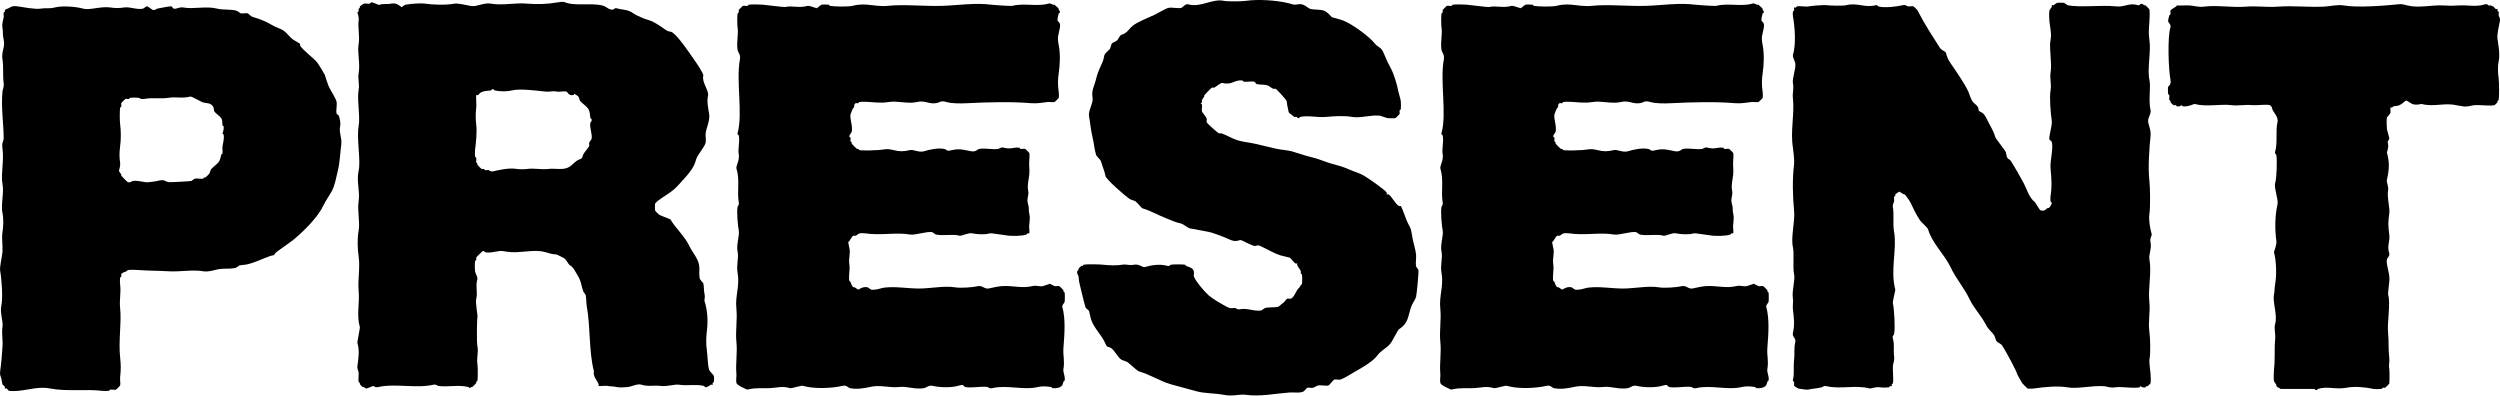
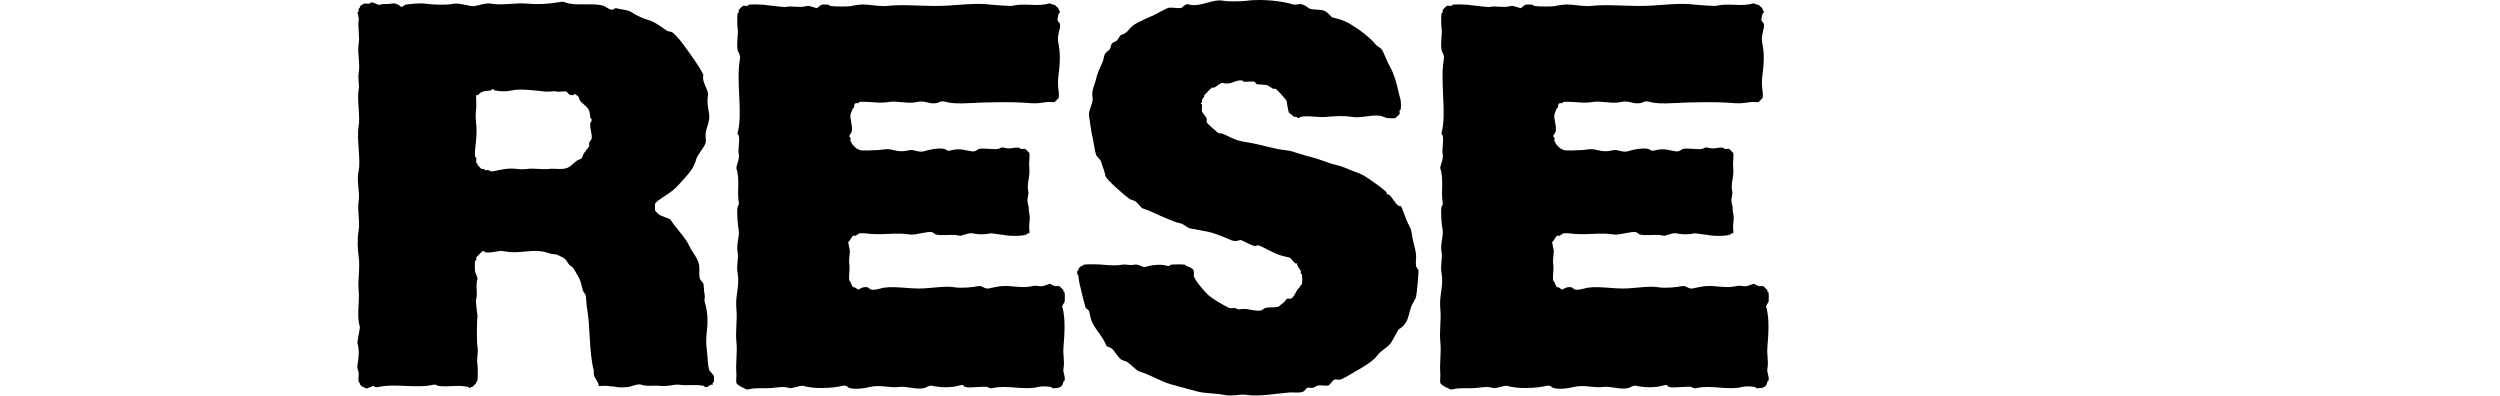
<svg xmlns="http://www.w3.org/2000/svg" width="448" height="71" viewBox="0 0 448 71" fill="none">
-   <path d="M53.782 8.169C54.259 9.023 56.233 10.376 56.944 11.32C57.066 11.481 58.174 13.299 58.208 13.421C58.361 13.949 58.62 14.741 58.841 15.311C59.164 16.142 60.197 17.583 60.317 18.252C60.424 18.848 60.174 19.839 60.317 20.352C60.349 20.468 60.707 20.657 60.739 20.773C60.929 21.46 61.073 22.115 60.949 22.663C60.72 23.682 61.29 24.779 61.16 25.814C60.964 27.38 60.902 29.144 60.528 30.646C60.26 31.72 60.011 33.223 59.474 34.218C59.046 35.007 58.373 35.93 57.998 36.739C57.01 38.864 54.536 41.346 52.622 42.936C52.121 43.352 49.457 45.169 49.354 45.352C49.036 45.921 49.016 45.664 48.406 45.877C47.137 46.319 45.852 46.99 44.4 47.348C43.808 47.494 43.416 47.452 42.924 47.558C42.845 47.575 42.384 47.953 42.292 47.978C41.379 48.226 40.501 48.101 39.551 48.188C38.601 48.275 37.478 48.801 36.389 48.608C34.499 48.273 32.33 48.749 30.064 48.608C28.409 48.505 26.671 48.523 25.005 48.399C24.521 48.362 23.301 48.31 22.897 48.399C22.82 48.415 22.776 48.573 22.686 48.608C22.424 48.712 21.811 48.879 21.737 49.134C21.7 49.264 21.778 49.428 21.737 49.553C21.709 49.64 21.541 49.686 21.527 49.763C21.476 50.047 21.489 50.72 21.527 51.023C21.71 52.489 21.364 53.696 21.527 55.225C21.81 57.877 21.203 61.014 21.527 64.048C21.673 65.413 21.682 66.202 21.527 67.62C21.479 68.058 21.624 68.74 21.527 69.09C21.514 69.14 20.84 69.812 20.789 69.825C20.521 69.899 20.057 69.777 19.735 69.825C19.656 69.837 19.602 70.026 19.525 70.035C19.194 70.075 18.59 70.075 18.259 70.035C15.497 69.691 11.882 70.193 8.984 69.614C7.042 69.227 5.173 69.857 3.291 70.035C2.941 70.068 1.868 70.107 1.605 70.035C1.499 70.006 1.328 69.695 1.184 69.614C1.084 69.559 0.906 69.654 0.867 69.614C0.827 69.575 0.923 69.398 0.867 69.299C0.785 69.153 0.478 68.987 0.445 68.878C0.359 68.585 0.31 68.133 0.234 67.829C0.139 67.441 -0.071 67.204 0.024 66.568C0.222 65.244 0.354 63.489 0.445 62.157C0.539 60.8 0.268 59.782 0.445 58.585C0.594 57.591 -0.038 56.016 0.234 54.804C0.542 53.437 0.323 50.135 0.024 48.501C-0.096 47.847 0.401 45.87 0.445 45.139C0.513 44.058 0.272 42.542 0.445 41.568C0.597 40.72 0.668 39.195 0.445 38.207C0.115 36.737 0.763 34.52 0.445 32.954C0.118 31.335 0.756 28.769 0.445 26.652C0.272 25.465 0.657 25.384 0.657 24.762C0.657 22.187 0.168 19.32 0.445 16.358C0.477 16.032 0.757 15.572 0.657 14.888C0.468 13.603 0.668 11.931 0.445 10.686C0.188 9.245 0.982 8.428 0.657 7.114C0.426 6.187 0.59 5.818 0.445 5.013C0.31 4.255 0.558 3.68 0.657 3.122C0.702 2.865 0.602 2.523 0.657 2.282C0.673 2.207 0.825 2.163 0.868 2.072C0.899 2.006 0.841 1.904 0.868 1.863C1.063 1.559 1.274 1.614 1.395 1.547C2.025 1.198 2.261 1.005 3.081 1.128C4.048 1.271 6.355 1.715 7.297 1.547C8.201 1.386 8.735 1.607 9.827 1.337C11.171 1.004 13.565 1.171 14.886 1.547C16.064 1.882 18.034 1.089 19.735 1.337C20.689 1.476 21.31 1.476 22.265 1.337C23.314 1.184 24.518 1.788 25.638 1.547C25.714 1.53 26.233 1.126 26.27 1.128C26.532 1.13 27.261 1.74 27.325 1.758C27.824 1.895 28.032 1.58 28.168 1.548C28.526 1.464 30.568 1.091 30.698 1.129C30.815 1.162 31.003 1.517 31.12 1.548C31.595 1.679 32.135 1.216 32.806 1.338C34.726 1.687 36.876 1.041 38.92 1.548C40.094 1.839 41.484 1.592 42.504 1.968C42.619 2.011 43.059 2.372 43.136 2.389C43.497 2.467 44.071 2.3 44.4 2.389C44.469 2.408 44.997 2.953 45.244 3.019C45.951 3.211 46.91 3.563 47.563 3.859C48.45 4.262 49.025 4.733 50.093 5.12C51.225 5.53 51.549 6.291 52.412 7.01C52.627 7.189 53.722 7.79 53.782 7.85C53.82 7.894 53.726 8.07 53.782 8.169ZM30.274 17.519C28.874 17.751 27.36 17.453 25.847 17.728C25.26 17.835 24.946 17.537 24.793 17.519C24.429 17.474 23.672 17.467 23.318 17.519C23.24 17.53 23.191 17.71 23.107 17.728C22.918 17.772 22.65 17.68 22.474 17.728C22.424 17.742 21.75 18.413 21.736 18.463C21.688 18.639 21.78 18.906 21.736 19.094C21.718 19.177 21.537 19.227 21.526 19.303C21.435 19.926 21.446 21.604 21.526 22.244C21.685 23.531 21.698 24.884 21.526 26.235C21.38 27.384 21.37 28.13 21.526 29.176C21.611 29.75 21.294 30.572 21.315 30.646C21.34 30.737 21.652 31.134 21.737 31.277C21.77 31.332 21.707 31.441 21.737 31.486C21.833 31.631 22.817 32.62 22.897 32.642C23.399 32.78 23.663 32.443 23.74 32.432C24.892 32.264 25.882 32.776 26.692 32.642C27.192 32.559 27.66 32.558 28.167 32.432C29.629 32.07 29.266 32.462 30.276 32.642C30.477 32.678 33.997 32.493 34.281 32.432C34.352 32.417 34.841 32.027 34.913 32.012C35.332 31.921 35.974 32.104 36.388 32.012C36.463 31.995 36.508 31.843 36.599 31.802C36.665 31.772 36.765 31.829 36.81 31.802C36.938 31.726 37.457 31.203 37.547 31.067C37.605 30.982 37.701 30.523 37.759 30.437C38.087 29.943 38.906 29.46 39.234 28.966C39.468 28.614 39.555 28.059 39.656 27.706C39.681 27.621 39.854 27.574 39.867 27.496C39.934 27.121 39.816 26.632 39.867 26.236C39.944 25.633 40.215 24.96 40.077 24.134C40.064 24.053 39.867 23.994 39.867 23.925C39.867 23.842 40.167 23.26 40.077 22.664C40.066 22.585 39.881 22.534 39.867 22.454C39.788 22.014 39.922 21.64 39.656 21.194C39.458 20.862 38.455 20.156 38.392 19.934C38.324 19.698 38.324 19.333 38.181 19.093C37.761 18.391 36.993 18.521 36.388 18.358C35.973 18.244 34.372 17.224 34.07 17.307C32.7 17.685 31.55 17.307 30.274 17.519Z" fill="black" />
  <path d="M120.132 39.313C120.174 39.356 120.534 39.962 120.764 40.259C121.684 41.447 122.884 42.715 123.505 44.041C123.907 44.902 124.639 45.817 124.98 46.563C125.609 47.94 125.141 48.72 125.401 49.926C125.451 50.157 126.014 50.698 126.034 50.767C126.153 51.199 126.12 52.118 126.244 52.658C126.409 53.365 126.173 53.69 126.244 53.918C126.794 55.674 126.9 57.488 126.666 59.382C126.531 60.475 126.506 61.649 126.666 62.744C126.836 63.903 126.779 65.237 127.087 66.316C127.122 66.436 127.9 67.252 127.931 67.367C127.976 67.533 127.966 68.217 127.931 68.418C127.918 68.491 127.758 68.537 127.721 68.627C127.673 68.742 127.757 68.907 127.721 68.943C127.683 68.98 127.518 68.896 127.404 68.943C127.087 69.075 126.763 69.489 126.35 69.364C126.265 69.338 126.22 69.172 126.139 69.154C124.638 68.808 123.108 69.176 121.712 68.944C120.9 68.809 119.623 69.313 118.339 69.154C117.194 69.013 116.104 69.31 114.966 68.944C114.209 68.701 113.303 69.264 112.437 69.365C111.843 69.434 110.876 69.454 110.539 69.365C109.845 69.18 109.422 69.283 108.853 69.155C108.529 69.082 107.355 69.238 107.271 69.155C107.234 69.118 107.319 68.953 107.271 68.839C106.951 68.076 106.227 67.43 106.428 66.528C105.499 62.884 105.833 58.728 105.164 54.971C105.038 54.262 105.078 53.446 104.953 52.87C104.936 52.793 104.574 52.355 104.531 52.239C104.133 51.17 104.202 50.444 103.477 49.298C102.977 48.507 102.847 47.984 102.107 47.512C101.802 47.318 101.561 46.587 101.052 46.252C100.977 46.202 99.858 45.636 99.788 45.622C99.313 45.519 99.103 45.599 98.523 45.412C97.332 45.027 96.565 44.895 95.15 44.991C93.067 45.134 92.192 45.373 90.091 44.991C89.346 44.855 87.976 45.435 86.929 45.201C86.844 45.182 86.785 44.915 86.508 44.991C86.429 45.013 85.371 46.069 85.348 46.147C85.31 46.278 85.389 46.442 85.348 46.568C85.32 46.655 85.151 46.7 85.137 46.777C85.071 47.146 85.081 48.283 85.137 48.668C85.166 48.868 85.608 49.751 85.559 49.928C85.168 51.339 85.635 52.429 85.348 53.501C85.15 54.241 85.646 56.581 85.559 56.863C85.457 57.196 85.402 61.421 85.559 62.117C85.772 63.061 85.371 64.222 85.559 65.269C85.631 65.671 85.641 67.844 85.559 68.21C85.543 68.285 85.39 68.329 85.348 68.42C85.318 68.485 85.375 68.585 85.348 68.629C85.275 68.751 84.737 69.285 84.61 69.365C84.567 69.392 84.466 69.333 84.399 69.365C84.305 69.407 84.251 69.574 84.189 69.574C84.119 69.574 84.064 69.387 83.978 69.365C82.201 68.892 80.265 69.412 78.498 69.155C78.414 69.142 78.177 68.823 77.654 68.945C74.621 69.651 70.778 68.66 67.746 69.366C67.209 69.49 66.949 69.156 66.902 69.156C66.841 69.156 66.021 69.523 65.848 69.576C65.451 69.697 65.372 69.438 65.216 69.367C65.151 69.337 65.051 69.394 65.005 69.367C64.906 69.308 64.537 68.94 64.479 68.841C64.452 68.797 64.509 68.696 64.479 68.632C64.437 68.54 64.284 68.497 64.268 68.422C64.167 67.974 64.323 67.255 64.268 66.741C64.242 66.498 63.962 66.117 64.057 65.48C64.234 64.29 64.462 62.819 64.057 61.488C63.981 61.238 64.555 58.796 64.479 58.546C63.863 56.528 64.481 54.3 64.268 52.032C64.095 50.19 64.56 47.925 64.268 45.937C64.083 44.678 63.992 42.855 64.268 41.314C64.547 39.75 64.007 37.776 64.268 36.06C64.544 34.248 63.841 32.495 64.268 30.597C64.693 28.706 63.868 24.844 64.268 22.612C64.588 20.826 63.947 17.884 64.268 16.098C64.451 15.077 64.099 14.097 64.268 13.155C64.594 11.331 63.993 9.437 64.268 7.902C64.505 6.581 64.091 4.762 64.268 3.699C64.375 3.059 64.057 2.392 64.057 2.228C64.057 2.159 64.245 2.103 64.268 2.018C64.305 1.88 64.224 1.712 64.268 1.597C64.299 1.516 64.438 1.475 64.479 1.388C64.51 1.321 64.452 1.219 64.479 1.178C64.559 1.051 65.133 0.67 65.217 0.652C65.519 0.587 65.952 0.709 66.27 0.652C66.348 0.639 66.394 0.469 66.481 0.443C66.851 0.328 67.74 0.922 67.957 0.863C68.924 0.597 69.349 0.812 70.065 0.654C71.205 0.399 71.857 1.284 71.962 1.284C72 1.284 72.519 0.88 72.594 0.863C73.393 0.691 75.337 0.53 76.178 0.654C77.628 0.864 79.848 0.944 81.448 0.654C82.104 0.533 83.722 0.973 84.399 1.074C85.553 1.244 86.677 0.422 87.983 0.654C90.099 1.029 92.287 0.445 94.518 0.654C96.114 0.802 98.099 0.742 99.788 0.444C101.378 0.162 100.95 0.448 102.107 0.654C103.953 0.982 106.676 0.507 108.22 1.074C108.76 1.272 109.21 1.867 109.907 1.704C109.986 1.686 110.126 1.369 110.539 1.495C111.42 1.761 112.174 1.664 113.069 2.125C113.373 2.282 113.73 2.573 114.123 2.755C114.988 3.155 115.239 3.306 116.231 3.596C117.304 3.91 118.247 4.644 119.181 5.277C119.821 5.71 119.596 5.522 120.236 5.697C121.22 5.968 123.67 9.678 124.347 10.636C124.647 11.061 126.145 13.21 126.033 13.578C125.703 14.661 127.087 16.248 126.876 17.151C126.635 18.179 126.922 19.407 127.086 20.512C127.248 21.589 126.572 22.926 126.454 23.874C126.391 24.388 126.555 25.098 126.454 25.555C126.281 26.343 124.966 27.772 124.768 28.498C124.579 29.19 124.358 29.737 123.925 30.388C123.321 31.296 122.287 32.353 121.606 33.12C120.396 34.484 119.185 34.998 117.917 35.956C117.812 36.036 117.403 36.434 117.39 36.482C117.348 36.633 117.348 37.591 117.39 37.742C117.403 37.792 118.022 38.408 118.128 38.477C118.438 38.677 120.054 39.234 120.132 39.313ZM85.347 17.038C85.268 17.117 85.397 18.845 85.347 19.246C85.211 20.341 85.211 21.301 85.347 22.398C85.507 23.687 85.28 25.669 85.136 26.81C85.096 27.14 85.096 27.742 85.136 28.071C85.146 28.148 85.333 28.201 85.347 28.281C85.393 28.538 85.293 28.88 85.347 29.122C85.364 29.196 85.517 29.241 85.558 29.331C85.588 29.397 85.531 29.496 85.558 29.541C85.617 29.639 86.246 30.263 86.296 30.276C86.427 30.315 86.592 30.237 86.718 30.276C86.802 30.303 86.846 30.462 86.929 30.486C87.1 30.536 87.373 30.441 87.561 30.486C87.707 30.521 87.882 30.817 88.404 30.696C89.596 30.418 91.26 30.05 92.62 30.275C92.964 30.332 93.957 30.367 94.517 30.275C95.592 30.098 97.039 30.432 98.312 30.275C99.594 30.117 100.994 30.591 102.106 29.855C102.475 29.611 102.953 29.077 103.371 28.804C104.125 28.313 104.211 28.758 104.53 27.648C104.575 27.491 105.542 26.328 105.584 26.177C105.633 25.998 105.535 25.727 105.584 25.547C105.61 25.454 105.988 24.996 106.006 24.917C106.201 24.017 105.612 22.998 105.795 21.975C105.805 21.916 106.131 21.755 106.006 21.345C105.98 21.259 105.809 21.212 105.795 21.135C105.686 20.535 105.762 20.04 105.374 19.454C105.045 18.96 104.227 18.477 103.898 17.983C103.841 17.897 103.745 17.443 103.687 17.353C103.602 17.219 102.995 16.828 102.949 16.828C102.878 16.828 102.819 17.025 102.739 17.037C101.826 17.193 101.777 16.49 101.474 16.407C101.045 16.29 100.253 16.511 99.787 16.407C99.093 16.252 98.543 16.5 97.68 16.407C96.093 16.238 93.19 15.846 91.777 16.197C90.88 16.421 89.595 16.416 88.615 16.197C88.531 16.179 88.471 15.911 88.193 15.988C88.109 16.012 88.063 16.18 87.982 16.197C87.271 16.356 86.894 16.174 86.085 16.618C85.94 16.698 85.81 16.957 85.663 17.038C85.564 17.094 85.387 16.999 85.347 17.038Z" fill="black" />
  <path d="M184.458 41.816C184.422 41.854 184.257 41.77 184.142 41.816C184.056 41.852 184.014 41.997 183.931 42.026C183.142 42.31 181.716 42.296 180.769 42.236C180.304 42.207 177.634 41.743 177.397 41.815C176.463 42.098 175.021 41.991 174.235 41.815C173.515 41.654 172.298 42.351 171.916 42.236C170.747 41.882 169.069 42.321 167.7 42.026C167.628 42.01 167.14 41.621 167.067 41.605C166.134 41.404 163.982 42.193 163.062 42.026C160.649 41.587 157.883 42.236 155.051 41.816C154.815 41.781 154.209 41.77 153.996 41.816C153.92 41.833 153.495 42.175 153.364 42.237C153.258 42.285 153.081 42.196 152.942 42.237C152.606 42.333 152.345 43.188 151.994 43.392L152.204 44.443C152.457 45.221 152.025 46.386 152.204 47.384C152.355 48.227 152.028 49.532 152.204 50.326C152.221 50.403 152.38 50.446 152.415 50.535C152.547 50.867 152.627 51.281 152.942 51.481C152.988 51.51 153.095 51.449 153.152 51.481C153.285 51.555 153.747 51.902 153.785 51.902C153.937 51.902 154.567 51.287 155.472 51.481C155.543 51.497 156.032 51.886 156.104 51.902C156.576 52.004 157.354 51.818 157.79 51.692C159.809 51.109 162.897 51.817 165.379 51.692C167.065 51.608 169.532 51.208 171.071 51.482C172.114 51.668 174.34 51.493 175.287 51.273C175.992 51.109 176.48 51.857 177.184 51.693C177.784 51.553 178.931 51.311 179.503 51.273C181.502 51.138 183.06 51.716 184.985 51.273C185.834 51.076 186.071 51.393 186.882 51.273C187.026 51.251 188.075 50.852 188.146 50.852C188.197 50.852 188.887 51.251 188.99 51.273C189.24 51.325 189.607 51.21 189.833 51.273C189.883 51.286 190.512 51.91 190.571 52.008C190.598 52.052 190.541 52.153 190.571 52.218C190.613 52.309 190.765 52.353 190.781 52.427C190.835 52.668 190.834 53.864 190.781 54.108C190.747 54.265 190.29 54.699 190.36 54.949C190.991 57.225 190.749 59.953 190.57 62.304C190.457 63.798 190.831 64.665 190.57 66.087C190.442 66.787 190.949 67.429 190.781 68.188C190.764 68.265 190.606 68.308 190.57 68.398C190.513 68.54 190.419 68.936 190.36 69.028C190.046 69.512 189.154 69.639 188.567 69.553C188.488 69.542 188.434 69.352 188.357 69.344C187.49 69.238 186.747 69.175 186.038 69.344C183.348 69.983 180.515 68.925 177.817 69.553C177.293 69.675 177.057 69.355 176.973 69.344C175.879 69.184 173.872 69.592 172.968 69.344C172.487 69.212 172.969 68.767 171.703 69.134C170.39 69.513 168.381 69.44 167.066 69.134C166.473 68.996 165.965 69.488 165.589 69.554C163.962 69.844 162.551 69.171 161.162 69.345C159.426 69.562 157.71 68.894 155.892 69.345C154.867 69.599 153.433 69.797 152.308 69.554C151.978 69.483 151.711 68.978 151.042 69.134C149.049 69.599 145.845 69.731 143.874 69.134C143.584 69.046 141.846 69.642 141.556 69.554C140.16 69.132 139.242 69.498 137.972 69.554C136.571 69.617 135.5 69.457 134.177 69.764C133.676 69.881 133.553 69.633 133.334 69.554C132.962 69.419 132.065 68.976 131.963 68.609C131.856 68.221 132.01 67.419 131.963 66.928C131.797 65.171 132.17 63.189 131.963 61.255C131.766 59.41 132.161 57.216 131.963 55.371C131.704 52.946 132.612 51.289 132.174 48.857C131.925 47.467 132.424 46.185 132.174 45.074C131.909 43.894 132.572 42.119 132.385 41.292C132.241 40.649 131.981 37.984 132.174 37.089C132.258 36.706 132.487 36.862 132.385 36.248C132.051 34.236 132.624 32.26 131.963 30.154C131.856 29.812 132.594 28.563 132.385 27.633C132.19 26.762 132.629 25.356 132.385 24.271C132.367 24.186 132.098 24.127 132.174 23.85C133.161 20.282 131.859 14.632 132.596 10.611C132.743 9.81 132.262 9.417 132.174 8.93C131.94 7.622 132.373 6.046 132.174 4.938C132.099 4.523 132.099 2.833 132.174 2.416C132.188 2.339 132.357 2.294 132.385 2.207C132.426 2.082 132.347 1.918 132.385 1.786C132.4 1.736 133.073 1.064 133.123 1.051C133.346 0.99 133.71 1.098 133.966 1.051C134.047 1.036 134.1 0.851 134.177 0.841C134.852 0.758 136.002 0.798 136.707 0.841C137.224 0.873 140.511 1.317 140.712 1.262C141.838 0.952 143.246 1.497 144.718 1.052C144.998 0.967 146.197 1.471 146.404 1.472C146.456 1.472 147.002 0.895 147.247 0.842C147.5 0.788 148.225 0.806 148.512 0.842C148.59 0.852 148.642 1.038 148.723 1.052C149.57 1.203 152.125 1.213 152.728 1.052C153.519 0.841 154.568 0.746 155.469 0.842C156.457 0.947 157.93 1.171 159.053 1.052C162.008 0.738 165.391 1.14 168.75 1.052C171.358 0.983 174.902 0.448 177.604 0.842C178.055 0.908 181.187 1.111 181.398 1.052C183.404 0.501 185.983 1.24 187.934 0.631C188.321 0.511 188.583 0.949 188.989 0.841C189.175 1.095 189.579 1.333 189.726 1.576C189.754 1.623 189.695 1.726 189.726 1.786C189.79 1.915 190.011 1.939 189.937 2.207C189.914 2.289 189.754 2.331 189.726 2.416C189.64 2.682 189.449 3.441 189.516 3.677C189.587 3.937 190.111 3.988 189.937 4.937C189.678 6.353 189.413 6.53 189.726 8.089C190.025 9.58 189.954 11.575 189.726 13.133C189.556 14.291 189.538 15.23 189.726 16.495C189.759 16.712 189.774 17.372 189.726 17.546C189.712 17.596 189.038 18.267 188.989 18.281C188.677 18.366 188.106 18.233 187.723 18.281C186.802 18.396 185.843 18.58 184.772 18.491C181.243 18.197 177.1 18.304 173.388 18.491C172.195 18.551 170.633 18.581 169.593 18.281C168.471 17.957 168.575 18.363 167.697 18.491C166.4 18.68 165.731 17.929 164.324 18.281C162.788 18.664 160.743 18.018 159.264 18.281C158.179 18.474 157.084 18.381 155.891 18.281C155.42 18.241 154.419 18.205 153.994 18.281C153.916 18.294 153.87 18.464 153.783 18.491C153.658 18.531 153.494 18.452 153.361 18.491C152.985 18.599 153.102 19.101 153.045 19.226C153.005 19.311 152.869 19.352 152.835 19.435C152.745 19.65 152.433 20.379 152.413 20.486C152.256 21.363 152.86 22.573 152.624 23.638C152.594 23.772 152.132 24.235 152.202 24.479C152.227 24.564 152.396 24.61 152.413 24.689C152.452 24.883 152.365 25.147 152.413 25.319C152.435 25.397 152.582 25.44 152.624 25.529C152.654 25.594 152.597 25.694 152.624 25.739C152.701 25.867 153.443 26.608 153.572 26.685C153.617 26.712 153.718 26.654 153.783 26.685C153.875 26.726 153.918 26.879 153.993 26.894C154.598 27.029 156.624 26.937 157.366 26.894C158.501 26.829 158.751 26.558 160.107 26.894C161.281 27.185 161.897 27.165 163.059 26.894C163.683 26.749 164.705 27.391 165.588 27.104C166.542 26.796 168.171 26.469 169.172 26.683C169.914 26.843 169.397 27.191 170.649 26.893C171.998 26.572 172.747 26.872 174.022 27.103C174.894 27.262 175.073 26.775 175.497 26.683C176.411 26.485 177.908 26.854 178.87 26.683C179.269 26.612 179.308 26.309 179.924 26.473C181.191 26.809 181.667 26.325 182.665 26.473C182.744 26.484 182.795 26.669 182.876 26.683C183.132 26.729 183.496 26.621 183.719 26.683C183.769 26.696 184.443 27.368 184.456 27.418C184.507 27.603 184.495 28.45 184.456 28.678C184.348 29.325 184.526 30.285 184.456 31.2C184.397 31.991 184.034 33.202 184.246 34.141C184.455 35.072 183.881 35.549 184.246 36.663C184.468 37.341 184.263 37.533 184.456 38.344C184.702 39.371 184.308 40.234 184.456 41.076C184.484 41.23 184.484 41.79 184.458 41.816Z" fill="black" />
  <path d="M248.805 34.819C249.416 35.158 249.964 36.51 250.703 36.921C250.803 36.976 250.98 36.881 251.019 36.921C251.262 37.164 251.979 39.434 252.284 39.968C253.004 41.224 252.874 41.365 253.128 42.7C253.296 43.588 253.679 44.747 253.761 45.642C253.819 46.279 253.64 47.19 253.761 47.744C253.776 47.815 254.166 48.302 254.182 48.374C254.263 48.751 253.885 52.657 253.761 53.207C253.688 53.529 253.077 54.452 252.918 54.888C252.264 56.671 252.474 57.86 250.704 58.986C250.466 59.138 249.575 61.062 249.123 61.613C248.507 62.364 247.415 62.85 246.804 63.714C246.104 64.704 244.109 65.883 242.904 66.551C242.315 66.877 240.715 67.903 240.164 68.022C239.86 68.088 239.388 67.945 239.11 68.022C238.905 68.078 238.262 69.017 238.056 69.073C237.588 69.202 236.7 68.976 236.158 69.073C236.084 69.086 235.39 69.48 235.315 69.493C234.999 69.549 234.534 69.419 234.261 69.493C234.125 69.531 233.824 70.007 233.628 70.124C232.986 70.505 231.916 70.273 231.099 70.333C228.586 70.52 225.717 71.112 223.299 70.754C222.112 70.578 220.978 71.09 219.294 70.754C217.767 70.45 215.845 70.519 214.445 70.124C212.865 69.677 211.328 69.296 209.808 68.863C207.984 68.344 206.139 67.146 204.116 66.552C203.742 66.442 202.443 65.161 202.008 64.871C201.798 64.731 201.166 64.591 200.954 64.451C200.219 63.964 199.772 62.783 199.057 62.349C198.551 62.042 198.413 62.356 198.108 61.614C197.505 60.141 196.097 58.864 195.578 57.411C195.403 56.92 195.306 56.248 195.157 55.73C195.114 55.58 194.568 55.25 194.524 55.1C194.134 53.745 193.812 52.269 193.471 50.897C193.319 50.288 193.348 50.025 193.26 49.426C193.247 49.343 192.928 49.109 193.049 48.585C193.066 48.51 193.218 48.465 193.26 48.375C193.29 48.31 193.233 48.21 193.26 48.165C193.319 48.067 193.688 47.698 193.787 47.64C193.832 47.613 193.932 47.67 193.997 47.64C194.088 47.598 194.133 47.446 194.208 47.43C194.724 47.315 196.961 47.364 197.581 47.43C198.692 47.549 200.103 47.623 201.165 47.43C201.851 47.306 202.238 47.619 203.272 47.43C204.117 47.276 204.757 47.975 205.17 47.851C206.364 47.488 207.953 47.27 209.175 47.641C209.587 47.766 209.748 47.441 209.807 47.431C210.178 47.365 211.996 47.355 212.337 47.431C212.414 47.448 212.458 47.606 212.548 47.641C213.595 48.056 214.124 48.104 213.918 49.427C214.089 50.213 215.827 52.251 216.553 52.894C216.887 53.189 217.626 53.698 218.028 53.944C218.424 54.186 220.047 55.14 220.348 55.205C220.648 55.269 221.075 55.156 221.401 55.205C221.487 55.217 221.719 55.535 222.244 55.414C223.409 55.147 224.905 55.869 226.039 55.624C226.118 55.608 226.579 55.229 226.672 55.204C227.414 55.002 228.341 55.133 228.99 54.994C229.242 54.94 229.649 54.465 229.833 54.364C230.266 54.124 230.448 53.586 230.677 53.523C230.856 53.474 231.13 53.572 231.309 53.523C231.809 53.386 232.244 52.28 232.468 51.947C232.7 51.604 232.883 51.583 233.1 51.106C233.142 51.015 233.295 50.971 233.311 50.896C233.371 50.633 233.362 49.501 233.311 49.215C233.298 49.137 233.125 49.09 233.1 49.005C233.062 48.87 233.144 48.703 233.1 48.585C232.996 48.302 232.591 47.828 232.468 47.534C232.421 47.421 232.506 47.256 232.468 47.218C232.429 47.179 232.252 47.273 232.152 47.218C231.861 47.056 231.306 46.229 231.098 46.168C230.546 46.006 229.904 45.904 229.411 45.747C228.342 45.409 227.292 44.758 226.249 44.276C225.591 43.972 225.612 43.875 224.985 44.066C224.502 44.213 222.515 42.941 222.244 43.016C221.556 43.206 221.323 43.298 220.558 43.016C220.095 42.845 219.557 42.549 219.083 42.385C218.186 42.076 217.492 41.748 216.553 41.544C215.445 41.303 214.303 41.157 213.18 40.914C212.888 40.851 211.997 40.136 211.705 40.073C210.476 39.807 209.858 39.455 208.753 39.022C207.526 38.541 206.098 37.73 204.748 37.341C204.543 37.282 203.809 36.296 203.483 36.081C203.271 35.941 202.639 35.801 202.429 35.66C201.7 35.173 198.29 32.22 198.108 31.562C198.026 31.265 198.006 31.063 197.897 30.721C197.697 30.098 197.473 29.536 197.265 28.831C197.227 28.705 196.459 27.906 196.422 27.78C196.098 26.688 196.043 25.647 195.789 24.628C195.489 23.425 195.381 22.067 195.156 20.845C194.965 19.799 195.969 18.47 195.789 17.483C195.548 16.166 196.101 15.481 196.422 14.122C196.596 13.382 196.934 12.511 197.265 11.809C197.714 10.856 197.673 10.911 197.897 9.918C198.004 9.443 198.863 8.965 198.951 8.657C199.318 7.384 199.177 7.887 200.111 7.291C200.411 7.099 200.623 6.335 200.954 6.24C202.042 5.93 202.216 5.23 203.061 4.559C203.86 3.926 205.823 3.145 206.856 2.669C207.373 2.43 208.929 1.507 209.386 1.408C210.015 1.272 211.13 1.565 211.705 1.408C211.915 1.351 212.411 0.609 212.969 0.778C215.064 1.413 217.312 -0.295 219.294 0.148C219.914 0.287 222.454 0.27 223.299 0.148C225.402 -0.16 228.612 0.028 230.888 0.568C231.649 0.749 231.812 0.948 232.574 0.778C233.701 0.527 234.288 1.489 234.893 1.619C235.473 1.743 236.391 1.698 237 1.829C237.877 2.018 238.58 3.059 238.687 3.089C239.373 3.285 240.179 3.475 240.795 3.719C242.345 4.333 245.468 6.61 246.382 7.817C246.845 8.429 247.491 8.453 247.857 9.289C248.267 10.223 248.646 11.167 249.122 12.02C249.831 13.294 250.312 15.01 250.597 16.433C250.678 16.836 250.979 17.742 251.019 18.114C251.06 18.493 251.072 19.221 251.019 19.585C251.008 19.663 250.828 19.712 250.808 19.795C250.764 19.983 250.857 20.25 250.808 20.425C250.794 20.475 250.121 21.146 250.071 21.161C249.846 21.222 248.887 21.197 248.594 21.161C248.431 21.14 247.493 20.76 247.33 20.741C245.636 20.533 243.818 21.225 242.271 20.95C240.891 20.705 239.161 20.808 237.634 20.95C236.12 21.091 234.382 20.641 232.995 20.95C232.915 20.969 232.869 21.137 232.785 21.161C232.509 21.237 232.464 20.983 232.363 20.95C232.238 20.91 232.074 20.989 231.941 20.95C231.864 20.928 231.19 20.325 230.993 20.215C230.852 19.948 230.851 19.616 230.782 19.374C230.627 18.832 230.671 18.559 230.572 18.114C230.522 17.894 228.794 15.972 228.569 15.907C228.43 15.867 228.252 15.956 228.147 15.907C227.88 15.784 227.31 15.336 227.093 15.277C226.554 15.131 225.635 15.188 225.196 15.068C225.08 15.035 224.891 14.679 224.774 14.647C224.335 14.527 223.427 14.705 222.877 14.647C222.8 14.639 222.746 14.449 222.667 14.437C221.179 14.217 220.8 15.33 219.083 14.858C218.794 14.778 217.919 15.542 217.607 15.699C217.506 15.749 217.325 15.658 217.185 15.699C217.093 15.726 215.922 16.905 215.815 17.065C215.785 17.11 215.848 17.22 215.815 17.275C215.719 17.437 215.447 17.767 215.394 17.905C215.35 18.02 215.43 18.188 215.394 18.326C215.371 18.412 215.183 18.467 215.183 18.535C215.183 18.606 215.38 18.665 215.394 18.745C215.456 19.12 215.305 19.686 215.394 20.006C215.423 20.112 216.143 20.924 216.237 21.266C216.286 21.445 216.187 21.718 216.237 21.896C216.301 22.128 218.177 23.784 218.45 23.893C218.568 23.939 218.742 23.849 218.873 23.893C219.841 24.215 220.848 24.863 221.823 25.153C222.831 25.452 223.963 25.531 224.986 25.783C226.248 26.095 227.388 26.331 228.57 26.624C229.666 26.896 230.795 26.857 231.943 27.255C233.109 27.659 234.276 27.985 235.527 28.305C236.557 28.569 237.682 29.082 238.689 29.356C239.95 29.699 240.643 29.859 241.851 30.407C242.647 30.768 243.454 30.935 244.38 31.457C245.079 31.851 248.228 34.033 248.491 34.505C248.547 34.605 248.452 34.781 248.491 34.821C248.529 34.858 248.706 34.764 248.805 34.819Z" fill="black" />
  <path d="M310.601 41.816C310.565 41.854 310.399 41.77 310.285 41.816C310.199 41.852 310.157 41.997 310.074 42.026C309.285 42.31 307.858 42.296 306.912 42.236C306.446 42.207 303.776 41.743 303.539 41.815C302.605 42.098 301.163 41.991 300.377 41.815C299.658 41.654 298.44 42.351 298.059 42.236C296.89 41.882 295.212 42.321 293.843 42.026C293.771 42.01 293.282 41.621 293.21 41.605C292.278 41.404 290.126 42.193 289.204 42.026C286.791 41.587 284.025 42.236 281.193 41.816C280.957 41.781 280.352 41.77 280.139 41.816C280.063 41.833 279.638 42.175 279.506 42.237C279.401 42.285 279.224 42.196 279.085 42.237C278.749 42.333 278.488 43.188 278.136 43.392L278.346 44.443C278.6 45.221 278.168 46.386 278.346 47.384C278.497 48.227 278.171 49.532 278.346 50.326C278.364 50.403 278.522 50.446 278.557 50.535C278.69 50.867 278.77 51.281 279.085 51.481C279.13 51.51 279.237 51.449 279.295 51.481C279.428 51.555 279.889 51.902 279.928 51.902C280.08 51.902 280.71 51.287 281.614 51.481C281.686 51.497 282.175 51.886 282.246 51.902C282.718 52.004 283.496 51.818 283.933 51.692C285.952 51.109 289.04 51.817 291.522 51.692C293.207 51.608 295.675 51.208 297.213 51.482C298.256 51.668 300.482 51.493 301.43 51.273C302.134 51.109 302.622 51.857 303.327 51.693C303.927 51.553 305.074 51.311 305.646 51.273C307.645 51.138 309.203 51.716 311.127 51.273C311.977 51.076 312.214 51.393 313.025 51.273C313.168 51.251 314.217 50.852 314.289 50.852C314.34 50.852 315.029 51.251 315.132 51.273C315.383 51.325 315.75 51.21 315.975 51.273C316.025 51.286 316.654 51.91 316.714 52.008C316.741 52.052 316.684 52.153 316.714 52.218C316.755 52.309 316.908 52.353 316.924 52.427C316.978 52.668 316.977 53.864 316.924 54.108C316.889 54.265 316.433 54.699 316.503 54.949C317.134 57.225 316.891 59.953 316.713 62.304C316.599 63.798 316.974 64.665 316.713 66.087C316.585 66.787 317.092 67.429 316.924 68.188C316.907 68.265 316.749 68.308 316.713 68.398C316.655 68.54 316.562 68.936 316.503 69.028C316.189 69.512 315.297 69.639 314.71 69.553C314.631 69.542 314.577 69.352 314.499 69.344C313.633 69.238 312.89 69.175 312.18 69.344C309.491 69.983 306.657 68.925 303.959 69.553C303.435 69.675 303.199 69.355 303.116 69.344C302.021 69.184 300.014 69.592 299.111 69.344C298.63 69.212 299.112 68.767 297.846 69.134C296.532 69.513 294.524 69.44 293.208 69.134C292.616 68.996 292.107 69.488 291.732 69.554C290.105 69.844 288.694 69.171 287.305 69.345C285.568 69.562 283.853 68.894 282.034 69.345C281.009 69.599 279.575 69.797 278.45 69.554C278.121 69.483 277.854 68.978 277.185 69.134C275.192 69.599 271.987 69.731 270.017 69.134C269.727 69.046 267.989 69.642 267.698 69.554C266.302 69.132 265.385 69.498 264.114 69.554C262.714 69.617 261.642 69.457 260.319 69.764C259.818 69.881 259.695 69.633 259.476 69.554C259.105 69.419 258.208 68.976 258.106 68.609C257.999 68.221 258.153 67.419 258.106 66.928C257.939 65.171 258.313 63.189 258.106 61.255C257.908 59.41 258.303 57.216 258.106 55.371C257.847 52.946 258.755 51.289 258.317 48.857C258.067 47.467 258.566 46.185 258.317 45.074C258.052 43.894 258.714 42.119 258.528 41.292C258.383 40.649 258.124 37.984 258.317 37.089C258.4 36.706 258.63 36.862 258.528 36.248C258.193 34.236 258.766 32.26 258.106 30.154C257.999 29.812 258.737 28.563 258.528 27.633C258.333 26.762 258.771 25.356 258.528 24.271C258.509 24.186 258.241 24.127 258.317 23.85C259.304 20.282 258.002 14.632 258.739 10.611C258.886 9.81 258.404 9.417 258.317 8.93C258.083 7.622 258.516 6.046 258.317 4.938C258.242 4.523 258.242 2.833 258.317 2.416C258.33 2.339 258.5 2.294 258.528 2.207C258.569 2.082 258.49 1.918 258.528 1.786C258.543 1.736 259.215 1.064 259.265 1.051C259.489 0.99 259.853 1.098 260.108 1.051C260.189 1.036 260.243 0.851 260.319 0.841C260.993 0.758 262.144 0.798 262.849 0.841C263.367 0.873 266.654 1.317 266.854 1.262C267.98 0.952 269.389 1.497 270.86 1.052C271.141 0.967 272.34 1.471 272.547 1.472C272.599 1.472 273.145 0.895 273.39 0.842C273.643 0.788 274.367 0.806 274.654 0.842C274.732 0.852 274.784 1.038 274.865 1.052C275.713 1.203 278.267 1.213 278.87 1.052C279.662 0.841 280.711 0.746 281.611 0.842C282.6 0.947 284.072 1.171 285.195 1.052C288.151 0.738 291.533 1.14 294.893 1.052C297.5 0.983 301.045 0.448 303.747 0.842C304.197 0.908 307.33 1.111 307.541 1.052C309.547 0.501 312.125 1.24 314.077 0.631C314.464 0.511 314.726 0.949 315.131 0.841C315.317 1.095 315.722 1.333 315.868 1.576C315.896 1.623 315.837 1.726 315.868 1.786C315.933 1.915 316.153 1.939 316.079 2.207C316.057 2.289 315.896 2.331 315.868 2.416C315.783 2.682 315.592 3.441 315.658 3.677C315.73 3.937 316.254 3.988 316.079 4.937C315.821 6.353 315.555 6.53 315.868 8.089C316.168 9.58 316.097 11.575 315.868 13.133C315.699 14.291 315.68 15.23 315.868 16.495C315.902 16.712 315.916 17.372 315.868 17.546C315.855 17.596 315.181 18.267 315.131 18.281C314.819 18.366 314.248 18.233 313.866 18.281C312.945 18.396 311.986 18.58 310.915 18.491C307.385 18.197 303.243 18.304 299.531 18.491C298.337 18.551 296.776 18.581 295.736 18.281C294.614 17.957 294.718 18.363 293.839 18.491C292.543 18.68 291.873 17.929 290.467 18.281C288.931 18.664 286.886 18.018 285.406 18.281C284.321 18.474 283.227 18.381 282.033 18.281C281.562 18.241 280.562 18.205 280.137 18.281C280.059 18.294 280.013 18.464 279.926 18.491C279.801 18.531 279.636 18.452 279.504 18.491C279.127 18.599 279.245 19.101 279.188 19.226C279.148 19.311 279.012 19.352 278.978 19.435C278.888 19.65 278.574 20.379 278.555 20.486C278.398 21.363 279.002 22.573 278.766 23.638C278.736 23.772 278.275 24.235 278.344 24.479C278.369 24.564 278.54 24.61 278.555 24.689C278.595 24.883 278.508 25.147 278.555 25.319C278.577 25.397 278.725 25.44 278.766 25.529C278.797 25.594 278.739 25.694 278.766 25.739C278.843 25.867 279.586 26.608 279.715 26.685C279.759 26.712 279.86 26.654 279.926 26.685C280.017 26.726 280.061 26.879 280.136 26.894C280.741 27.029 282.766 26.937 283.509 26.894C284.644 26.829 284.894 26.558 286.249 26.894C287.423 27.185 288.04 27.165 289.201 26.894C289.826 26.749 290.847 27.391 291.731 27.104C292.684 26.796 294.314 26.469 295.315 26.683C296.056 26.843 295.539 27.191 296.791 26.893C298.141 26.572 298.889 26.872 300.164 27.103C301.037 27.262 301.215 26.775 301.64 26.683C302.554 26.485 304.051 26.854 305.012 26.683C305.412 26.612 305.45 26.309 306.067 26.473C307.333 26.809 307.809 26.325 308.808 26.473C308.887 26.484 308.937 26.669 309.019 26.683C309.274 26.729 309.638 26.621 309.862 26.683C309.912 26.696 310.585 27.368 310.599 27.418C310.65 27.603 310.637 28.45 310.599 28.678C310.491 29.325 310.669 30.285 310.599 31.2C310.539 31.991 310.177 33.202 310.389 34.141C310.598 35.072 310.024 35.549 310.389 36.663C310.61 37.341 310.406 37.533 310.599 38.344C310.844 39.371 310.45 40.234 310.599 41.076C310.627 41.23 310.627 41.79 310.601 41.816Z" fill="black" />
-   <path d="M338.685 69.204C338.594 69.242 338.549 69.401 338.475 69.414C338.184 69.465 337.289 69.466 336.998 69.414C336.154 69.263 335.215 69.655 335.101 69.624C332.561 68.926 329.85 69.797 327.301 69.203C326.779 69.082 326.604 69.378 326.456 69.413C325.634 69.608 324.744 69.643 323.927 69.833C323.802 69.862 322.494 69.677 322.24 69.624C322.174 69.609 321.529 69.195 321.503 69.098C321.455 68.925 321.543 68.662 321.503 68.468C321.486 68.387 321.216 68.325 321.292 68.047C321.585 66.988 321.341 65.779 321.503 64.476C321.643 63.338 321.431 62.526 321.713 61.325C321.893 60.559 321.112 60.409 321.292 59.644C321.654 58.101 321.453 56.939 321.292 55.442C321.212 54.701 321.382 54.094 321.292 53.551C321.055 52.132 321.739 50.194 321.502 49.14C321.229 47.923 321.549 45.454 321.292 44.308C320.883 42.489 321.688 39.767 321.502 37.795C321.263 35.254 321.158 32.137 321.502 29.391C321.579 28.78 321.364 26.884 321.292 26.45C320.807 23.547 321.6 20.48 321.292 17.626C321.171 16.51 321.5 16.033 321.292 14.896C321.129 14.003 321.867 12.355 321.713 11.324C321.673 11.048 321.194 10.173 321.292 9.854C321.866 7.972 321.657 4.915 321.292 2.921C321.257 2.73 321.257 2.273 321.292 2.082C321.307 2.003 321.48 1.956 321.502 1.872C321.544 1.716 321.458 1.39 321.502 1.346C321.539 1.31 321.705 1.394 321.818 1.346C321.91 1.309 321.955 1.149 322.029 1.137C322.644 1.029 323.562 1.264 324.138 1.137C324.467 1.063 326.806 0.854 327.3 0.927C327.973 1.025 330.36 1.066 330.884 0.927C332.774 0.424 334.217 1.459 336.154 0.927C336.431 0.85 336.474 1.105 336.576 1.137C337.615 1.47 339.889 1.186 341.003 0.927C341.527 0.806 341.762 1.124 341.848 1.137C342.169 1.184 342.633 1.063 342.901 1.137C342.951 1.15 343.581 1.774 343.639 1.872C343.677 1.935 343.785 2.161 343.85 2.292C344.782 4.149 346.43 6.696 347.644 8.595C347.889 8.978 348.642 9.238 348.698 9.436C348.938 10.265 349.053 10.61 349.542 11.326C350.457 12.667 352.06 14.958 352.705 16.368C352.982 16.976 353.102 17.669 353.548 18.259C353.764 18.544 354.231 18.83 354.391 19.1C354.725 19.658 354.336 19.803 354.918 20.044C355.512 20.292 355.815 20.849 356.077 21.411C356.605 22.537 357.149 23.199 357.553 24.562C357.654 24.9 359.36 26.965 359.45 27.294C359.655 28.037 359.485 28.262 360.189 28.659C360.403 28.779 362.362 32.278 362.613 32.756C363.241 33.946 363.436 34.921 364.3 35.907C364.757 36.101 365.416 37.623 365.67 37.693C366.383 37.888 366.524 37.564 366.934 37.273C366.977 37.242 367.091 37.308 367.146 37.273C367.349 37.145 367.718 36.494 367.673 36.328C367.649 36.243 367.479 36.198 367.462 36.118C367.417 35.916 367.424 35.288 367.462 35.068C367.729 33.467 367.634 32.069 367.462 30.236C367.325 28.794 368.014 26.639 367.673 25.404C367.64 25.289 367.283 25.099 367.251 24.983C367.099 24.436 367.806 22.518 367.673 21.623C367.483 20.358 367.234 17.431 367.462 16.16C367.654 15.089 367.288 13.983 367.462 13.009C367.765 11.312 367.147 8.529 367.462 7.127C367.693 6.096 367.326 4.667 367.251 3.766C367.213 3.327 367.17 2.246 367.251 1.875C367.267 1.798 367.62 1.369 367.673 1.245C367.719 1.132 367.635 0.966 367.673 0.93C367.71 0.893 367.875 0.977 367.989 0.93C368.114 0.878 368.545 0.526 368.621 0.51C368.833 0.464 369.673 0.464 369.886 0.51C369.958 0.525 370.447 0.913 370.518 0.93C372.653 1.39 376.548 0.859 379.162 1.14C380.837 1.319 381.398 0.444 383.167 0.93C383.444 1.006 383.49 0.749 383.589 0.72C383.986 0.6 384.066 0.858 384.221 0.93C384.286 0.96 384.386 0.903 384.432 0.93C384.531 0.988 385.156 1.614 385.169 1.665C385.261 1.997 385.208 3.524 385.169 3.976C385.074 5.118 385.004 6.133 385.169 7.127C385.502 9.123 384.756 12.427 385.169 14.27C385.478 15.641 384.953 17.91 385.38 19.732C385.503 20.255 385.036 20.992 384.959 21.413C384.815 22.197 385.516 23.103 385.38 24.354C385.163 26.366 384.895 30.117 385.169 32.337C385.309 33.464 385.364 37.106 385.169 38.43C385.024 39.427 385.288 40.905 385.592 42.002C385.645 42.193 385.201 42.67 385.38 43.473C385.605 44.473 385.036 45.686 385.17 46.413C385.623 48.884 384.886 51.523 385.17 54.187C385.357 55.931 384.91 57.66 385.17 59.438C385.324 60.49 385.415 63.438 385.17 64.48C385.116 64.711 385.334 66.682 385.38 67.001C385.423 67.293 385.444 68.453 385.38 68.682C385.371 68.717 384.936 69.158 384.854 69.206C384.809 69.233 384.709 69.177 384.643 69.206C384.552 69.248 384.508 69.399 384.432 69.416C383.895 69.539 383.636 69.206 383.589 69.206C383.518 69.206 383.459 69.403 383.378 69.416C381.937 69.655 380.167 69.2 378.951 69.416C378.182 69.553 377.517 69.24 377.053 69.206C374.952 69.048 372.298 69.733 370.517 69.416C368.788 69.109 366.344 69.339 364.404 69.626C364.186 69.658 363.524 69.673 363.349 69.626C363.285 69.608 362.486 68.808 362.401 68.68C362.289 68.511 361.582 67.293 361.558 67.21C361.308 66.343 359.454 62.957 358.817 61.958C358.542 61.525 357.967 61.435 357.763 61.117C357.62 60.895 357.484 60.281 357.342 60.067C356.893 59.394 356.333 59.098 355.865 58.177C355.051 56.572 353.664 55.169 352.915 53.554C352.06 51.716 350.469 49.876 349.542 47.881C348.501 45.646 346.236 43.586 345.536 41.16C345.41 40.722 344.348 39.912 344.06 39.479C343.4 38.486 342.86 37.374 342.374 36.328C342.166 35.88 341.805 35.495 341.531 35.067C341.336 34.764 341.124 34.819 341.003 34.752C340.87 34.678 340.409 34.332 340.371 34.332C340.327 34.332 339.718 34.724 339.633 34.856C339.606 34.898 339.664 35 339.633 35.066C339.591 35.157 339.439 35.202 339.423 35.276C339.369 35.518 339.47 35.861 339.423 36.117C339.382 36.333 339.105 36.58 339.212 37.166C339.439 38.406 339.164 40.133 339.423 41.578C339.961 44.581 338.71 48.532 339.633 51.872C339.686 52.063 339.112 53.973 339.212 54.393C339.44 55.364 339.645 58.829 339.422 59.855C339.353 60.173 339.048 60.085 339.212 60.697C339.53 61.883 339.265 62.773 339.422 63.848C339.53 64.584 339.245 65.124 339.212 65.529C339.131 66.498 339.369 67.792 339.212 68.68C339.198 68.753 339.039 68.799 339.001 68.889C338.954 69.003 339.038 69.168 339.001 69.205C338.964 69.241 338.799 69.157 338.685 69.204Z" fill="black" />
-   <path d="M447.553 1.61C447.59 1.646 447.506 1.811 447.553 1.926C447.59 2.014 447.74 2.055 447.764 2.135C447.814 2.303 447.721 2.574 447.764 2.765C447.819 3.014 448.082 3.232 447.975 3.816C447.825 4.63 447.426 6.116 447.553 6.968C447.711 8.023 448.025 9.798 447.764 10.96C447.563 11.853 447.619 13.123 447.764 14.113C447.846 14.674 447.872 17.412 447.764 17.895C447.747 17.97 447.595 18.015 447.553 18.105C447.523 18.17 447.58 18.269 447.553 18.314C447.504 18.397 447.062 18.829 447.026 18.84C446.306 19.037 444.385 18.776 443.442 18.84C442.942 18.874 442.105 19.222 441.333 19.05C440.862 18.945 440.594 18.96 440.069 18.84C438.097 18.385 436.047 19.204 433.955 18.63C433.861 18.604 433.051 18.917 432.269 18.63L431.215 18C430.885 18.147 430.619 18.471 430.371 18.63C429.704 19.061 429.592 18.925 428.895 19.051C428.821 19.064 428.775 19.223 428.685 19.26C428.571 19.307 428.405 19.223 428.369 19.26C428.308 19.321 428.419 19.974 428.369 20.206C428.319 20.437 427.755 20.978 427.736 21.047C427.655 21.343 427.695 22.753 427.736 23.149C427.759 23.367 428.194 24.695 428.158 24.83C427.988 25.451 427.763 25.059 427.947 25.88C428.077 26.458 427.711 27.259 427.737 27.352C428.236 29.157 428.151 30.419 427.737 32.185C427.614 32.706 428.068 33.352 427.947 34.075C427.716 35.46 428.314 37.227 428.158 38.278C427.919 39.878 427.96 40.483 428.158 42.061C428.319 43.349 427.702 43.932 428.158 45.423C428.293 45.865 427.789 46.233 427.736 46.473C427.518 47.474 428.363 49.071 428.158 50.466C428.117 50.737 427.909 52.655 427.947 52.778C428.435 54.381 427.742 57.794 427.947 59.712C428.109 61.235 427.956 62.518 428.158 64.126C428.258 64.924 428.004 65.333 428.158 66.016C428.218 66.283 428.221 68.519 428.158 68.748C428.144 68.798 427.471 69.47 427.42 69.483C427.288 69.522 427.123 69.443 426.999 69.483C426.911 69.511 426.865 69.68 426.787 69.693C426.522 69.74 425.557 69.747 425.312 69.693C423.975 69.398 421.968 69.183 420.464 69.483C418.641 69.847 417.072 69.158 415.404 69.693C415.238 69.746 415.127 70.172 414.772 69.693H408.659C408.449 69.439 408.127 69.489 407.92 69.168C407.891 69.122 407.953 69.015 407.92 68.958C407.844 68.822 407.515 68.398 407.499 68.328C407.42 67.966 407.447 66.643 407.499 66.226C407.715 64.485 407.536 62.614 407.71 60.762C407.809 59.711 407.46 58.903 407.71 58.03C408.165 56.446 407.205 54.085 407.499 52.777C407.628 52.202 407.569 51.672 407.71 50.885C407.997 49.288 407.925 46.751 407.499 45.212C407.461 45.074 408.041 43.917 407.92 43.11C407.627 41.138 407.676 38.539 408.131 36.596C408.322 35.788 407.46 33.588 407.71 32.814C407.973 32.001 408.091 28.722 407.92 27.77C407.91 27.711 407.585 27.55 407.71 27.14C408.196 25.545 407.736 23.574 408.131 21.886C408.311 21.121 407.632 20.349 407.288 19.785C407.228 19.686 407.136 19.246 407.078 19.154C407.031 19.082 406.8 18.849 406.761 18.839C406.085 18.653 404.463 18.919 403.599 18.839C402.248 18.713 401.103 18.999 399.805 18.839C397.899 18.604 395.36 19.204 393.271 18.629C393.162 18.599 392.06 19.198 391.162 19.05C391.082 19.036 391.022 18.84 390.952 18.84C390.905 18.84 390.645 19.175 390.109 19.05C390.029 19.031 389.984 18.867 389.898 18.84C389.773 18.799 389.609 18.877 389.477 18.84C389.438 18.829 388.998 18.397 388.949 18.314C388.922 18.269 388.98 18.169 388.949 18.105C388.908 18.013 388.755 17.969 388.738 17.895C388.684 17.653 388.784 17.312 388.738 17.054C388.724 16.974 388.538 16.921 388.527 16.844C388.494 16.583 388.471 15.787 388.527 15.584C388.6 15.324 389.123 15.272 388.949 14.323C388.588 12.351 388.386 6.711 388.949 4.868C389.082 4.431 388.61 4.099 388.527 3.817C388.488 3.682 388.675 2.995 388.738 2.767C388.762 2.683 388.926 2.639 388.949 2.557C388.997 2.377 388.9 2.104 388.949 1.927C389.04 1.596 389.906 1.329 390.109 0.981C390.875 1.018 391.664 0.929 392.427 0.981C393.153 1.03 394.045 1.323 394.957 1.19C397.1 0.878 400.032 1.399 402.546 1.19C404.35 1.04 406.255 1.339 408.238 1.19C410.925 0.989 413.489 1.314 416.459 1.19C417.464 1.149 418.875 0.773 420.043 0.981C422.321 1.386 427.07 1.057 429.74 0.771C430.493 0.69 430.848 0.837 431.427 0.981C433.559 1.509 435.697 0.838 437.962 0.981C439.074 1.05 439.379 1.05 440.491 0.981C442.437 0.859 443.57 1.307 445.339 0.771C445.75 0.646 445.86 0.944 445.972 0.981C446.103 1.023 446.276 0.934 446.394 0.981C446.453 1.005 446.777 1.169 446.816 1.19C446.965 1.28 447.092 1.53 447.237 1.611C447.337 1.666 447.514 1.57 447.553 1.61Z" fill="black" />
</svg>